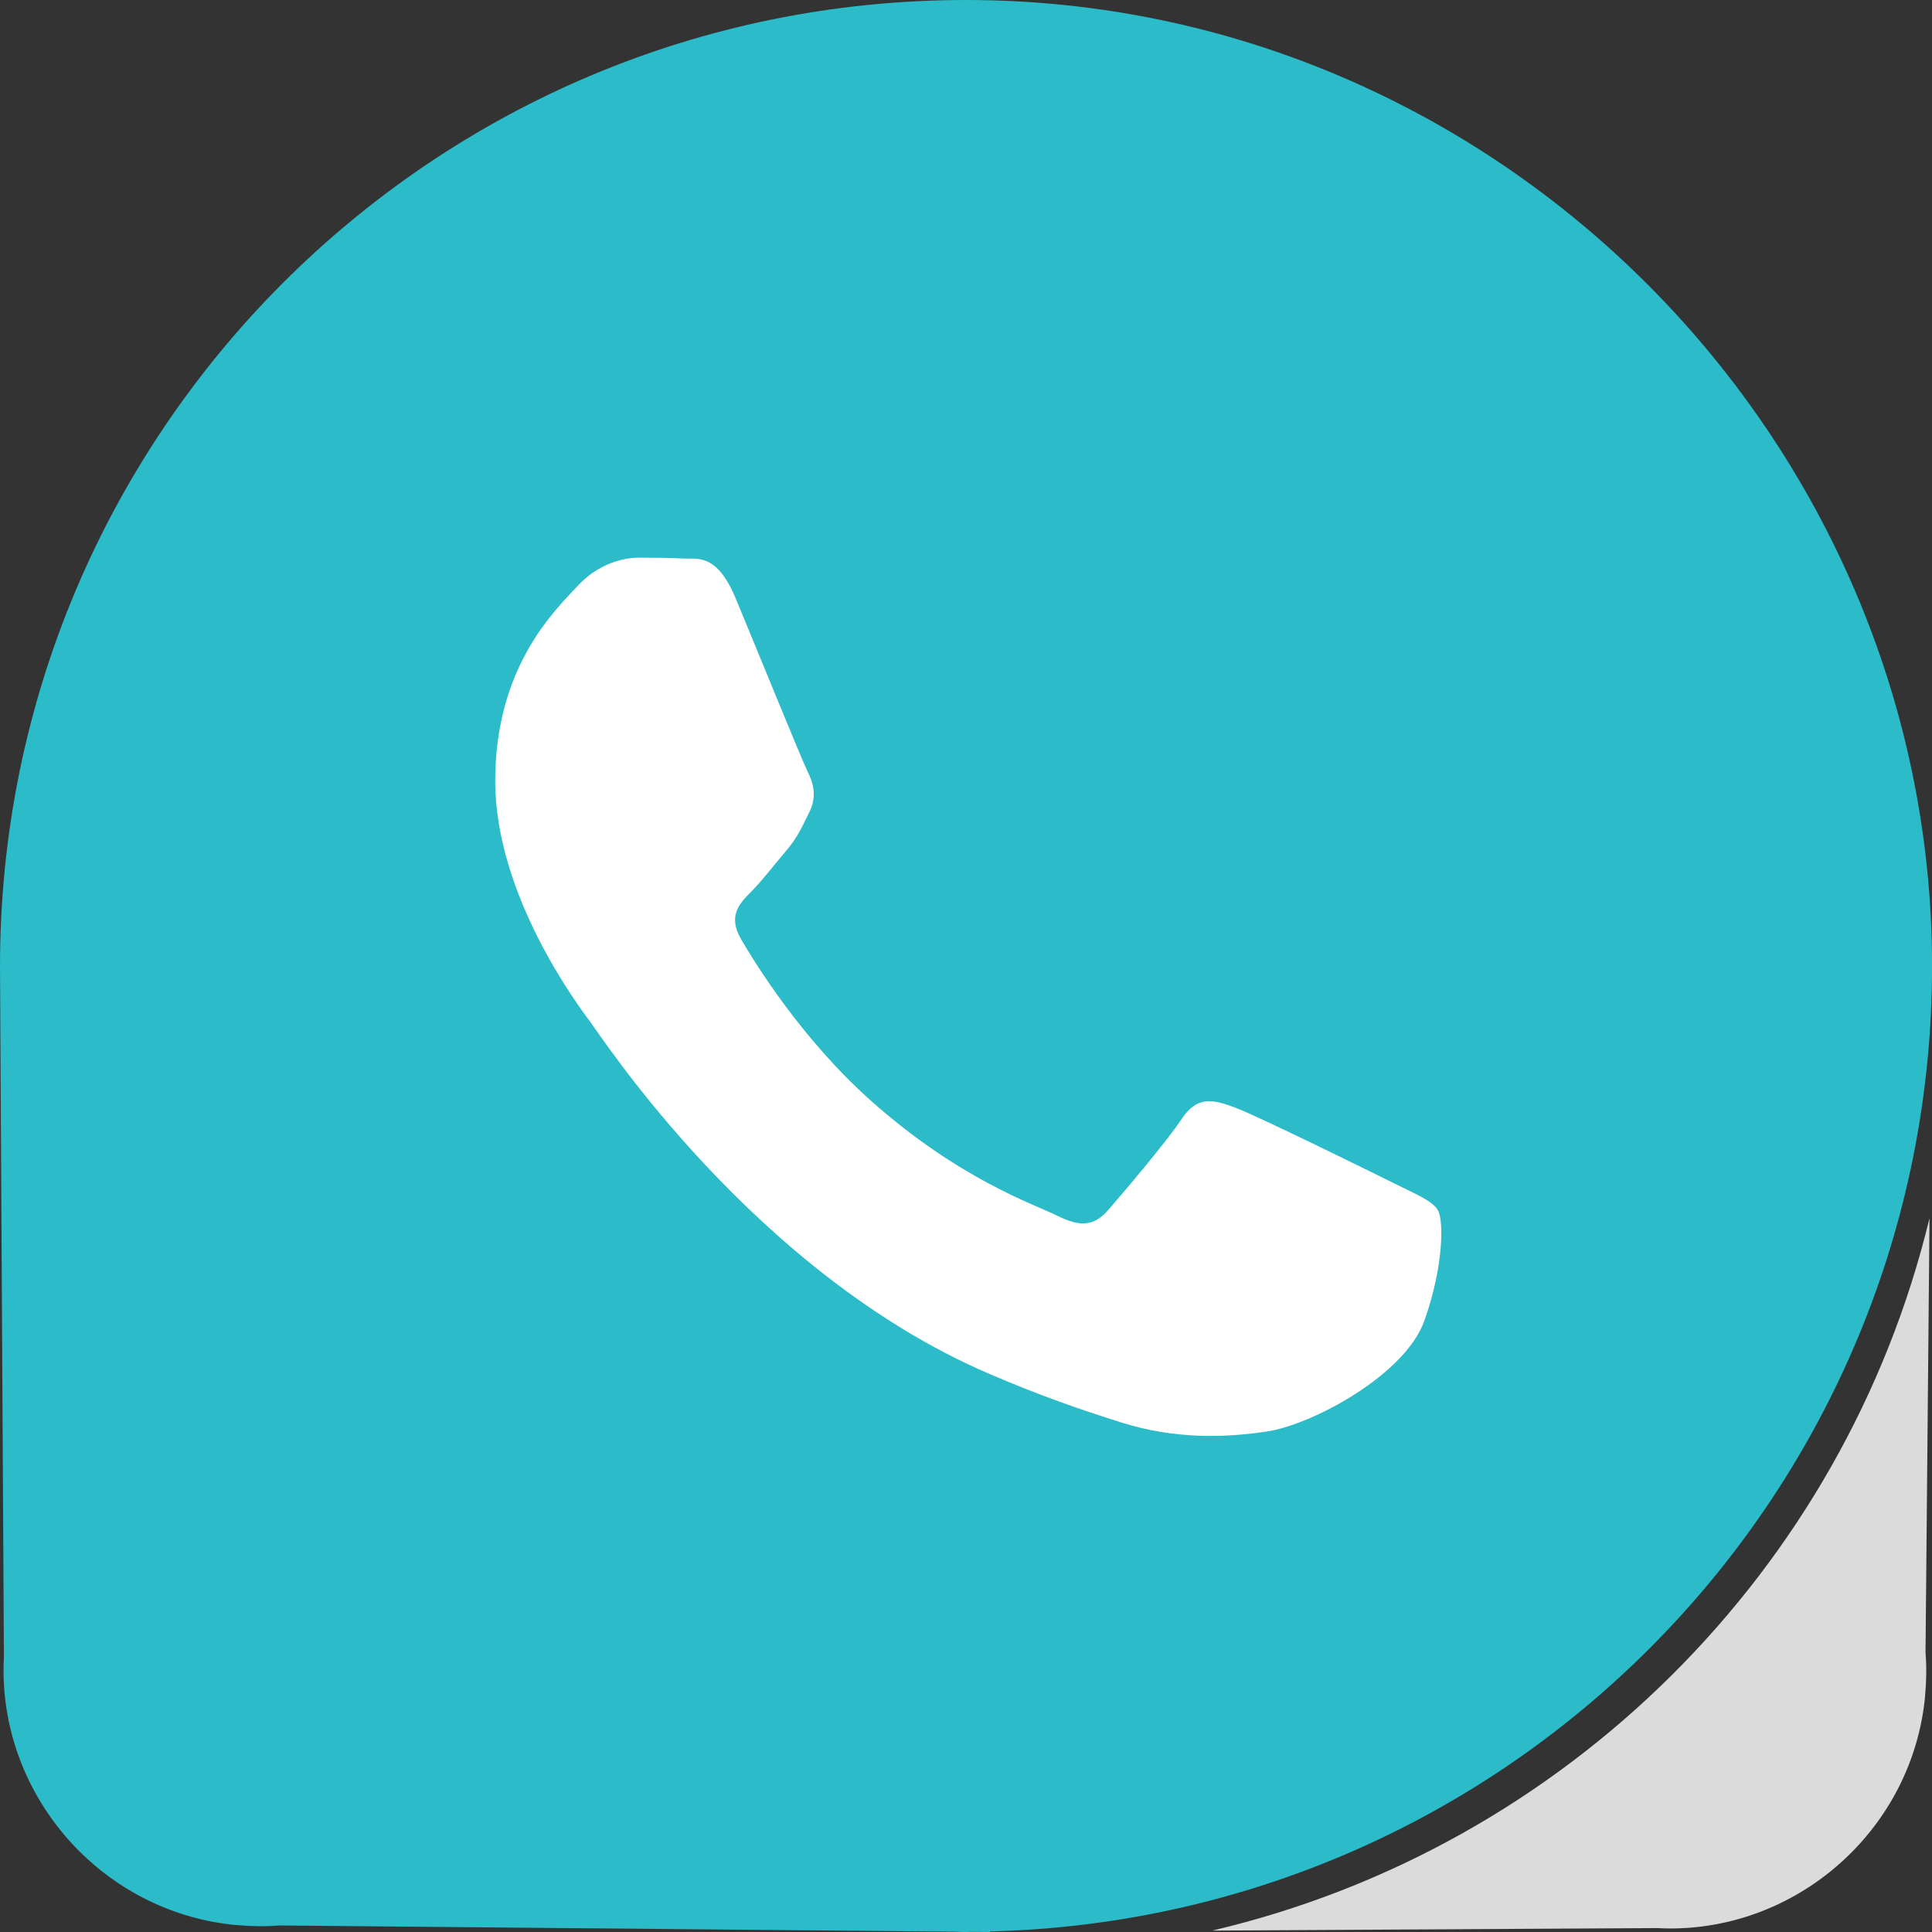
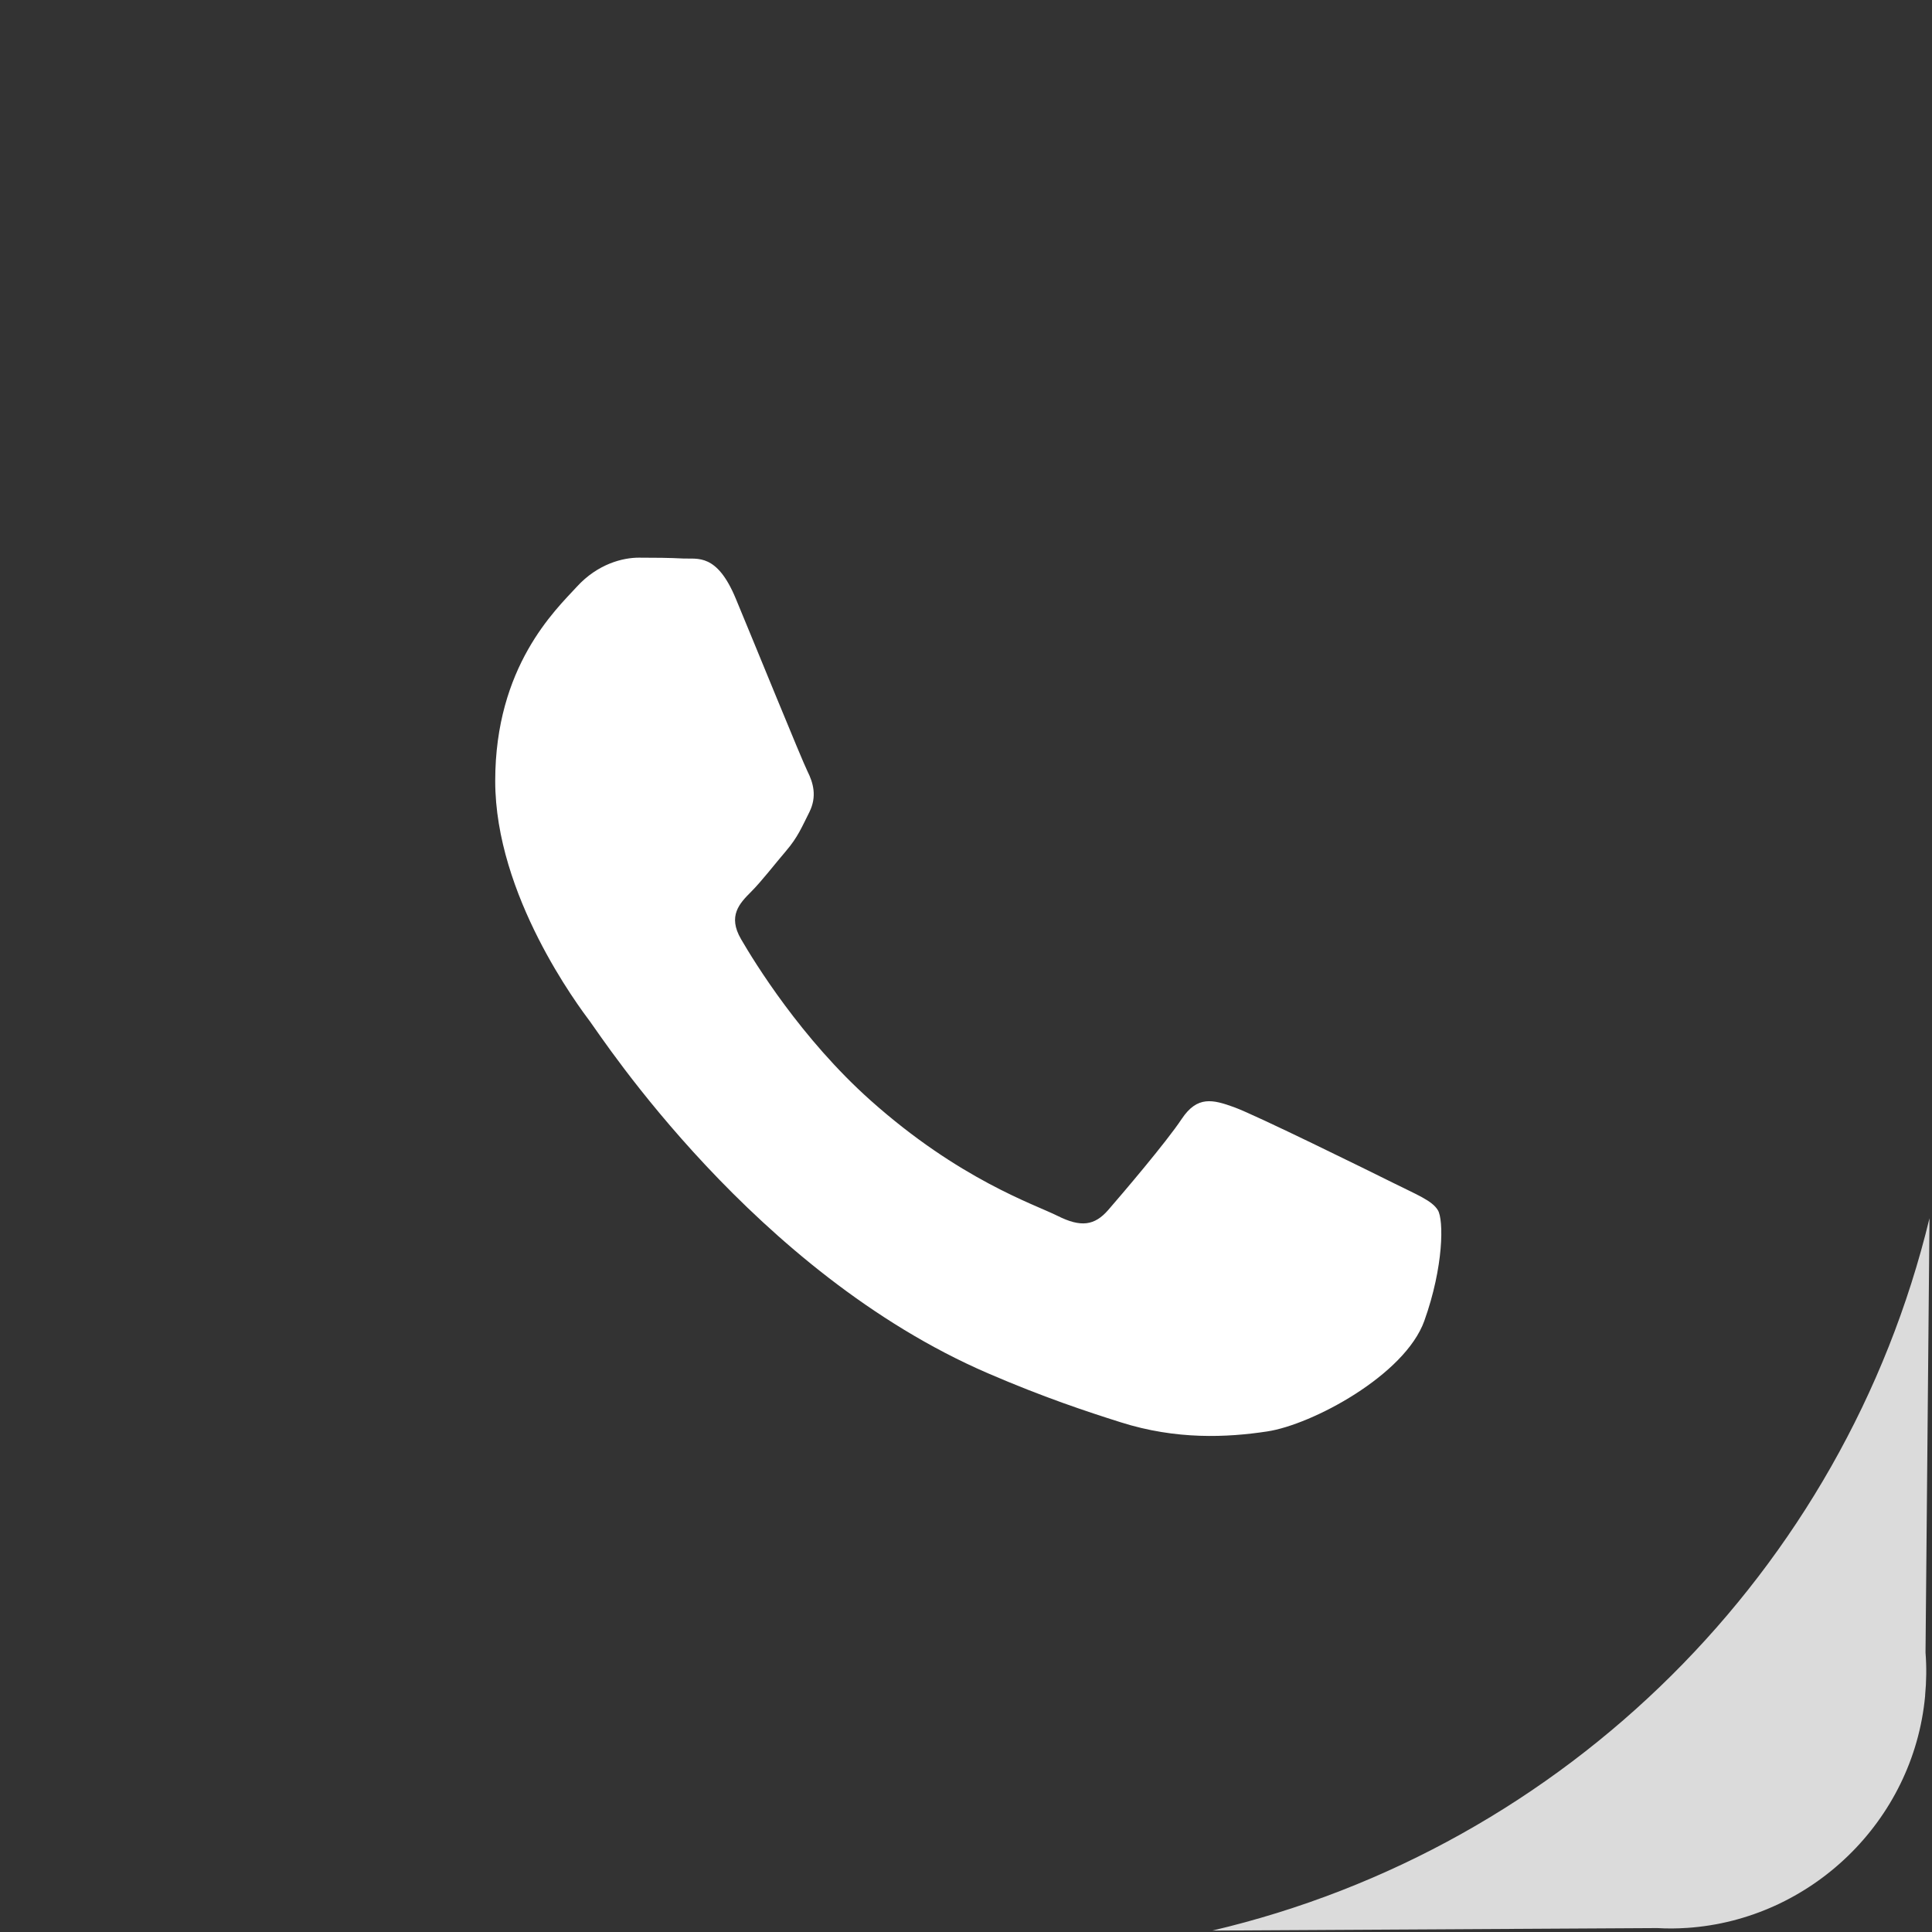
<svg xmlns="http://www.w3.org/2000/svg" width="34" height="34" viewBox="0 0 34 34" fill="none">
  <rect x="0" y="0" width="34" height="34" fill="#333333" stroke="none" />
  <path d="M33.956 21.439C32.456 27.642 27.553 32.515 21.334 33.975L29.165 33.931C29.34 33.941 29.513 33.94 29.684 33.928H29.69C31.865 33.782 33.674 32.052 33.879 29.845V29.834C33.902 29.588 33.906 29.338 33.886 29.082L33.956 21.439Z" fill="#DBDBDB" />
-   <path d="M0.069 29.164C0.059 29.339 0.06 29.512 0.072 29.683V29.689C0.218 31.864 1.948 33.673 4.155 33.878H4.167C4.413 33.901 4.663 33.905 4.919 33.885L16.76 33.994C16.841 33.995 16.92 34 17.001 34C17.039 34 17.076 33.997 17.114 33.997L17.426 34L17.423 33.99C26.616 33.764 34.001 26.248 34.001 17C34.001 7.752 26.389 0 17 0C7.611 0 0 7.611 0 17L0.069 29.164Z" fill="#2BBBC9" />
  <path d="M24.518 20.817C24.108 20.613 22.095 19.621 21.719 19.485C21.343 19.349 21.071 19.28 20.797 19.69C20.525 20.101 19.739 21.022 19.501 21.296C19.262 21.569 19.022 21.603 18.613 21.398C18.203 21.193 16.884 20.76 15.319 19.364C14.102 18.278 13.279 16.937 13.041 16.527C12.802 16.117 13.016 15.896 13.22 15.692C13.404 15.507 13.63 15.213 13.834 14.974C14.039 14.734 14.107 14.563 14.244 14.291C14.38 14.016 14.313 13.778 14.21 13.573C14.108 13.368 13.289 11.352 12.947 10.531C12.615 9.734 12.277 9.841 12.026 9.829C11.787 9.816 11.514 9.814 11.241 9.814C10.969 9.814 10.524 9.917 10.149 10.328C9.773 10.737 8.715 11.729 8.715 13.744C8.715 15.759 10.182 17.708 10.387 17.982C10.592 18.255 13.275 22.392 17.385 24.167C18.362 24.589 19.125 24.841 19.72 25.029C20.701 25.341 21.595 25.298 22.3 25.191C23.088 25.073 24.724 24.201 25.066 23.244C25.408 22.287 25.408 21.468 25.304 21.297C25.202 21.127 24.929 21.023 24.52 20.818" fill="white" />
</svg>